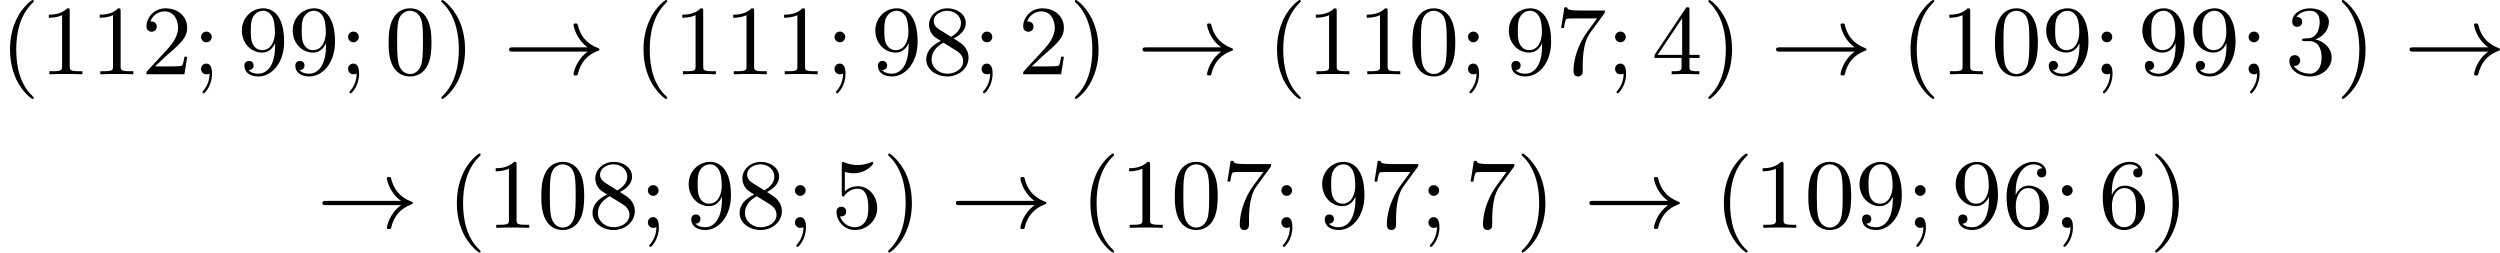
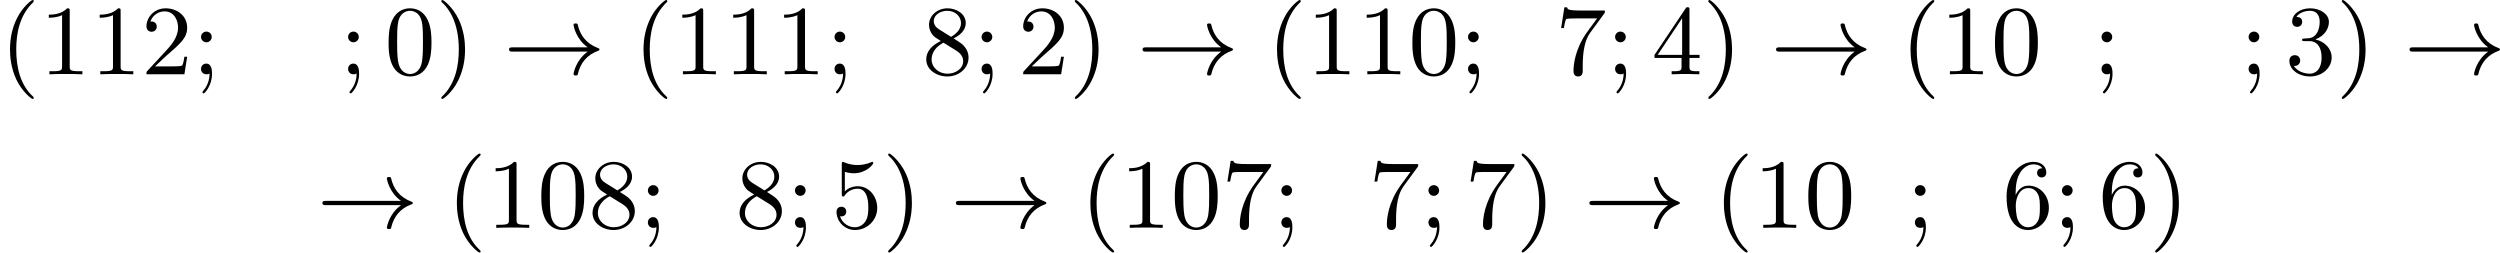
<svg xmlns="http://www.w3.org/2000/svg" xmlns:xlink="http://www.w3.org/1999/xlink" version="1.1" width="452.566pt" height="45.711pt" viewBox="101.966 170.989 452.566 45.711">
  <defs>
    <path id="g3-33" d="M7.63-2.053C6.563-1.291 6.348-.117 6.348-.018C6.348 .108 6.465 .108 6.536 .108C6.644 .108 6.707 .108 6.734-.009C6.976-1.067 7.595-1.766 8.572-2.125C8.626-2.143 8.697-2.17 8.697-2.242C8.697-2.322 8.635-2.349 8.581-2.367C7.451-2.789 6.94-3.587 6.734-4.465C6.707-4.591 6.671-4.6 6.536-4.6C6.456-4.6 6.348-4.6 6.348-4.474C6.348-4.376 6.563-3.192 7.63-2.439H.843C.69-2.439 .511-2.439 .511-2.251C.511-2.053 .681-2.053 .843-2.053H7.63Z" />
    <path id="g8-40" d="M3.058 2.134C3.058 2.089 3.031 2.062 2.977 2C1.82 .941 1.47-.672 1.47-2.242C1.47-3.631 1.739-5.317 3.004-6.519C3.04-6.554 3.058-6.581 3.058-6.626C3.058-6.689 3.013-6.725 2.95-6.725C2.842-6.725 2.035-6.079 1.551-5.102C1.121-4.241 .906-3.318 .906-2.251C.906-1.605 .986-.583 1.479 .475C2.008 1.578 2.842 2.233 2.95 2.233C3.013 2.233 3.058 2.197 3.058 2.134Z" />
    <path id="g8-41" d="M2.672-2.251C2.672-2.986 2.564-3.972 2.098-4.967C1.569-6.07 .735-6.725 .628-6.725C.538-6.725 .52-6.653 .52-6.626C.52-6.581 .538-6.554 .601-6.492C1.121-6.025 2.107-4.806 2.107-2.251C2.107-.968 1.874 .816 .574 2.026C.556 2.053 .52 2.089 .52 2.134C.52 2.161 .538 2.233 .628 2.233C.735 2.233 1.542 1.587 2.026 .61C2.457-.251 2.672-1.175 2.672-2.251Z" />
    <path id="g8-48" d="M4.241-2.869C4.241-3.47 4.214-4.241 3.9-4.914C3.506-5.756 2.824-5.972 2.304-5.972C1.766-5.972 1.085-5.756 .69-4.896C.403-4.277 .359-3.551 .359-2.869C.359-2.286 .377-1.417 .762-.708C1.184 .054 1.883 .197 2.295 .197C2.878 .197 3.542-.054 3.918-.879C4.187-1.479 4.241-2.152 4.241-2.869ZM2.304-.027C2.035-.027 1.39-.152 1.219-1.166C1.13-1.695 1.13-2.466 1.13-2.977C1.13-3.587 1.13-4.295 1.237-4.788C1.417-5.586 1.991-5.747 2.295-5.747C2.636-5.747 3.201-5.568 3.371-4.734C3.47-4.241 3.47-3.542 3.47-2.977C3.47-2.421 3.47-1.668 3.38-1.139C3.192-.117 2.529-.027 2.304-.027Z" />
    <path id="g8-49" d="M2.726-5.73C2.726-5.954 2.717-5.972 2.493-5.972C1.937-5.398 1.112-5.398 .834-5.398V-5.12C1.004-5.12 1.551-5.12 2.035-5.353V-.717C2.035-.386 2.008-.278 1.175-.278H.888V0C1.21-.027 2.008-.027 2.376-.027S3.551-.027 3.873 0V-.278H3.587C2.753-.278 2.726-.386 2.726-.717V-5.73Z" />
    <path id="g8-50" d="M4.142-1.587H3.891C3.873-1.47 3.802-.941 3.685-.798C3.631-.717 3.013-.717 2.833-.717H1.237L2.125-1.56C3.596-2.833 4.142-3.309 4.142-4.223C4.142-5.254 3.291-5.972 2.188-5.972C1.157-5.972 .457-5.156 .457-4.34C.457-3.891 .843-3.847 .924-3.847C1.121-3.847 1.39-3.99 1.39-4.313C1.39-4.582 1.201-4.779 .924-4.779C.879-4.779 .852-4.779 .816-4.77C1.031-5.407 1.605-5.694 2.089-5.694C3.004-5.694 3.318-4.842 3.318-4.223C3.318-3.309 2.627-2.564 2.197-2.098L.556-.323C.457-.224 .457-.206 .457 0H3.891L4.142-1.587Z" />
    <path id="g8-51" d="M2.735-3.156C3.569-3.47 3.963-4.125 3.963-4.743C3.963-5.434 3.201-5.972 2.268-5.972S.637-5.443 .637-4.761C.637-4.465 .834-4.295 1.094-4.295S1.542-4.483 1.542-4.743C1.542-5.057 1.327-5.192 1.022-5.192C1.255-5.568 1.802-5.747 2.242-5.747C2.986-5.747 3.129-5.156 3.129-4.734C3.129-4.465 3.075-4.035 2.851-3.694C2.573-3.291 2.26-3.273 2-3.255C1.775-3.237 1.757-3.237 1.686-3.237C1.605-3.228 1.533-3.219 1.533-3.12C1.533-3.004 1.605-3.004 1.757-3.004H2.179C2.959-3.004 3.3-2.376 3.3-1.524C3.3-.377 2.69-.054 2.233-.054C2.062-.054 1.193-.099 .789-.762C1.112-.717 1.363-.941 1.363-1.246C1.363-1.542 1.139-1.731 .879-1.731C.655-1.731 .386-1.596 .386-1.219C.386-.421 1.219 .197 2.26 .197C3.38 .197 4.214-.61 4.214-1.524C4.214-2.304 3.596-2.968 2.735-3.156Z" />
    <path id="g8-52" d="M.26-1.757V-1.479H2.708V-.708C2.708-.377 2.681-.278 2.008-.278H1.811V0C2.376-.027 3.004-.027 3.067-.027C3.111-.027 3.757-.027 4.322 0V-.278H4.125C3.452-.278 3.425-.377 3.425-.708V-1.479H4.34V-1.757H3.425V-5.828C3.425-6.007 3.425-6.07 3.255-6.07C3.147-6.07 3.138-6.061 3.058-5.936L.26-1.757ZM.547-1.757L2.762-5.075V-1.757H.547Z" />
    <path id="g8-53" d="M.933-3.093C.933-2.932 .933-2.833 1.058-2.833C1.13-2.833 1.157-2.869 1.21-2.95C1.479-3.327 1.91-3.542 2.376-3.542C3.335-3.542 3.335-2.161 3.335-1.838C3.335-1.56 3.335-1.004 3.084-.601C2.842-.224 2.466-.054 2.116-.054C1.587-.054 .986-.386 .771-1.049C.78-1.049 .834-1.031 .897-1.031C1.076-1.031 1.336-1.148 1.336-1.47C1.336-1.748 1.139-1.91 .897-1.91C.708-1.91 .457-1.802 .457-1.444C.457-.628 1.139 .197 2.134 .197C3.219 .197 4.142-.681 4.142-1.793C4.142-2.878 3.371-3.766 2.394-3.766C1.964-3.766 1.524-3.622 1.21-3.3V-5.066C1.479-4.985 1.757-4.94 2.035-4.94C3.138-4.94 3.784-5.738 3.784-5.855C3.784-5.936 3.73-5.972 3.685-5.972C3.667-5.972 3.649-5.972 3.569-5.927C3.147-5.756 2.735-5.685 2.358-5.685C1.973-5.685 1.569-5.756 1.157-5.927C1.067-5.972 1.049-5.972 1.04-5.972C.933-5.972 .933-5.882 .933-5.73V-3.093Z" />
    <path id="g8-54" d="M1.201-2.968C1.201-3.882 1.3-4.394 1.542-4.86C1.722-5.227 2.161-5.747 2.824-5.747C3.004-5.747 3.416-5.712 3.622-5.389C3.291-5.389 3.147-5.218 3.147-4.976C3.147-4.743 3.309-4.564 3.56-4.564S3.981-4.725 3.981-4.994C3.981-5.496 3.622-5.972 2.806-5.972C1.65-5.972 .386-4.833 .386-2.833C.386-.403 1.479 .197 2.322 .197C3.318 .197 4.214-.637 4.214-1.82C4.214-2.959 3.389-3.82 2.376-3.82C1.838-3.82 1.453-3.506 1.201-2.968ZM2.313-.054C1.802-.054 1.506-.475 1.399-.735C1.228-1.139 1.219-1.883 1.219-2.026C1.219-2.627 1.497-3.596 2.358-3.596C2.502-3.596 2.941-3.596 3.228-3.04C3.398-2.699 3.398-2.26 3.398-1.829S3.398-.959 3.228-.628C2.95-.117 2.555-.054 2.313-.054Z" />
    <path id="g8-55" d="M4.394-5.469C4.474-5.568 4.474-5.586 4.474-5.774H2.242C1.112-5.774 1.085-5.891 1.058-6.061H.807L.511-4.187H.762C.798-4.394 .87-4.896 .986-5.003C1.049-5.057 1.757-5.057 1.883-5.057H3.766L2.905-3.882C1.739-2.277 1.632-.816 1.632-.305C1.632-.206 1.632 .197 2.044 .197C2.466 .197 2.466-.197 2.466-.314V-.753C2.466-2.071 2.663-3.111 3.138-3.757L4.394-5.469Z" />
    <path id="g8-56" d="M1.542-4.071C1.273-4.241 1.067-4.483 1.067-4.815C1.067-5.398 1.695-5.747 2.286-5.747C2.977-5.747 3.533-5.263 3.533-4.636S2.995-3.596 2.636-3.389L1.542-4.071ZM2.86-3.246C3.309-3.461 3.963-3.909 3.963-4.636C3.963-5.478 3.12-5.972 2.313-5.972C1.372-5.972 .637-5.299 .637-4.474C.637-4.133 .762-3.811 .977-3.551C1.13-3.38 1.184-3.344 1.704-3.013C.915-2.636 .386-2.089 .386-1.354C.386-.403 1.327 .197 2.295 .197C3.335 .197 4.214-.538 4.214-1.506C4.214-2.376 3.551-2.806 3.327-2.95C3.228-3.022 2.968-3.183 2.86-3.246ZM1.946-2.86L3.075-2.161C3.282-2.026 3.73-1.739 3.73-1.193C3.73-.484 3.013-.054 2.304-.054C1.524-.054 .87-.61 .87-1.354C.87-2 1.318-2.537 1.946-2.86Z" />
-     <path id="g8-57" d="M3.398-2.824V-2.627C3.398-.439 2.403-.054 1.892-.054C1.686-.054 1.228-.09 .995-.386H1.031C1.103-.368 1.453-.439 1.453-.798C1.453-1.031 1.291-1.21 1.04-1.21S.619-1.049 .619-.78C.619-.188 1.094 .197 1.901 .197C3.058 .197 4.214-.986 4.214-2.95C4.214-5.38 3.138-5.972 2.331-5.972C1.3-5.972 .386-5.138 .386-3.963C.386-2.824 1.21-1.964 2.224-1.964C2.878-1.964 3.237-2.439 3.398-2.824ZM2.242-2.188C2.098-2.188 1.659-2.188 1.372-2.744C1.201-3.084 1.201-3.524 1.201-3.954S1.201-4.833 1.39-5.174C1.659-5.631 2.008-5.747 2.331-5.747C2.941-5.747 3.183-5.129 3.219-5.039C3.344-4.707 3.38-4.16 3.38-3.775C3.38-3.12 3.084-2.188 2.242-2.188Z" />
    <path id="g8-59" d="M1.757-3.38C1.757-3.649 1.542-3.865 1.273-3.865S.789-3.649 .789-3.38C.789-3.12 1.004-2.896 1.273-2.896S1.757-3.12 1.757-3.38ZM1.56-.081C1.56 .134 1.551 .852 .986 1.497C.915 1.578 .915 1.587 .915 1.623C.915 1.668 .968 1.731 1.031 1.731C1.112 1.731 1.784 1.04 1.784-.036C1.784-.26 1.784-.968 1.264-.968C.986-.968 .789-.753 .789-.484C.789-.242 .959 0 1.273 0C1.453 0 1.506-.036 1.56-.081Z" />
  </defs>
  <g id="page16" transform="matrix(2 0 0 2 0 0)">
    <use x="50.983" y="92.219" xlink:href="#g8-40" />
    <use x="54.567" y="92.219" xlink:href="#g8-49" />
    <use x="59.175" y="92.219" xlink:href="#g8-49" />
    <use x="63.782" y="92.219" xlink:href="#g8-50" />
    <use x="68.39" y="92.219" xlink:href="#g8-59" />
    <use x="72.486" y="92.219" xlink:href="#g8-57" />
    <use x="77.093" y="92.219" xlink:href="#g8-57" />
    <use x="81.701" y="92.219" xlink:href="#g8-59" />
    <use x="85.797" y="92.219" xlink:href="#g8-48" />
    <use x="90.405" y="92.219" xlink:href="#g8-41" />
    <use x="96.548" y="92.219" xlink:href="#g3-33" />
    <use x="108.323" y="92.219" xlink:href="#g8-40" />
    <use x="111.907" y="92.219" xlink:href="#g8-49" />
    <use x="116.515" y="92.219" xlink:href="#g8-49" />
    <use x="121.122" y="92.219" xlink:href="#g8-49" />
    <use x="125.73" y="92.219" xlink:href="#g8-59" />
    <use x="129.826" y="92.219" xlink:href="#g8-57" />
    <use x="134.434" y="92.219" xlink:href="#g8-56" />
    <use x="139.041" y="92.219" xlink:href="#g8-59" />
    <use x="143.137" y="92.219" xlink:href="#g8-50" />
    <use x="147.745" y="92.219" xlink:href="#g8-41" />
    <use x="153.888" y="92.219" xlink:href="#g3-33" />
    <use x="165.663" y="92.219" xlink:href="#g8-40" />
    <use x="169.247" y="92.219" xlink:href="#g8-49" />
    <use x="173.855" y="92.219" xlink:href="#g8-49" />
    <use x="178.463" y="92.219" xlink:href="#g8-48" />
    <use x="183.07" y="92.219" xlink:href="#g8-59" />
    <use x="187.166" y="92.219" xlink:href="#g8-57" />
    <use x="191.774" y="92.219" xlink:href="#g8-55" />
    <use x="196.381" y="92.219" xlink:href="#g8-59" />
    <use x="200.477" y="92.219" xlink:href="#g8-52" />
    <use x="205.085" y="92.219" xlink:href="#g8-41" />
    <use x="211.228" y="92.219" xlink:href="#g3-33" />
    <use x="223.004" y="92.219" xlink:href="#g8-40" />
    <use x="226.587" y="92.219" xlink:href="#g8-49" />
    <use x="231.195" y="92.219" xlink:href="#g8-48" />
    <use x="235.803" y="92.219" xlink:href="#g8-57" />
    <use x="240.41" y="92.219" xlink:href="#g8-59" />
    <use x="244.506" y="92.219" xlink:href="#g8-57" />
    <use x="249.114" y="92.219" xlink:href="#g8-57" />
    <use x="253.722" y="92.219" xlink:href="#g8-59" />
    <use x="257.817" y="92.219" xlink:href="#g8-51" />
    <use x="262.425" y="92.219" xlink:href="#g8-41" />
    <use x="268.569" y="92.219" xlink:href="#g3-33" />
    <use x="79.653" y="106.117" xlink:href="#g3-33" />
    <use x="91.428" y="106.117" xlink:href="#g8-40" />
    <use x="95.012" y="106.117" xlink:href="#g8-49" />
    <use x="99.62" y="106.117" xlink:href="#g8-48" />
    <use x="104.228" y="106.117" xlink:href="#g8-56" />
    <use x="108.835" y="106.117" xlink:href="#g8-59" />
    <use x="112.931" y="106.117" xlink:href="#g8-57" />
    <use x="117.539" y="106.117" xlink:href="#g8-56" />
    <use x="122.146" y="106.117" xlink:href="#g8-59" />
    <use x="126.242" y="106.117" xlink:href="#g8-53" />
    <use x="130.85" y="106.117" xlink:href="#g8-41" />
    <use x="136.993" y="106.117" xlink:href="#g3-33" />
    <use x="148.769" y="106.117" xlink:href="#g8-40" />
    <use x="152.352" y="106.117" xlink:href="#g8-49" />
    <use x="156.96" y="106.117" xlink:href="#g8-48" />
    <use x="161.568" y="106.117" xlink:href="#g8-55" />
    <use x="166.175" y="106.117" xlink:href="#g8-59" />
    <use x="170.271" y="106.117" xlink:href="#g8-57" />
    <use x="174.879" y="106.117" xlink:href="#g8-55" />
    <use x="179.487" y="106.117" xlink:href="#g8-59" />
    <use x="183.582" y="106.117" xlink:href="#g8-55" />
    <use x="188.19" y="106.117" xlink:href="#g8-41" />
    <use x="194.334" y="106.117" xlink:href="#g3-33" />
    <use x="206.109" y="106.117" xlink:href="#g8-40" />
    <use x="209.693" y="106.117" xlink:href="#g8-49" />
    <use x="214.3" y="106.117" xlink:href="#g8-48" />
    <use x="218.908" y="106.117" xlink:href="#g8-57" />
    <use x="223.516" y="106.117" xlink:href="#g8-59" />
    <use x="227.611" y="106.117" xlink:href="#g8-57" />
    <use x="232.219" y="106.117" xlink:href="#g8-54" />
    <use x="236.827" y="106.117" xlink:href="#g8-59" />
    <use x="240.922" y="106.117" xlink:href="#g8-54" />
    <use x="245.53" y="106.117" xlink:href="#g8-41" />
  </g>
</svg>